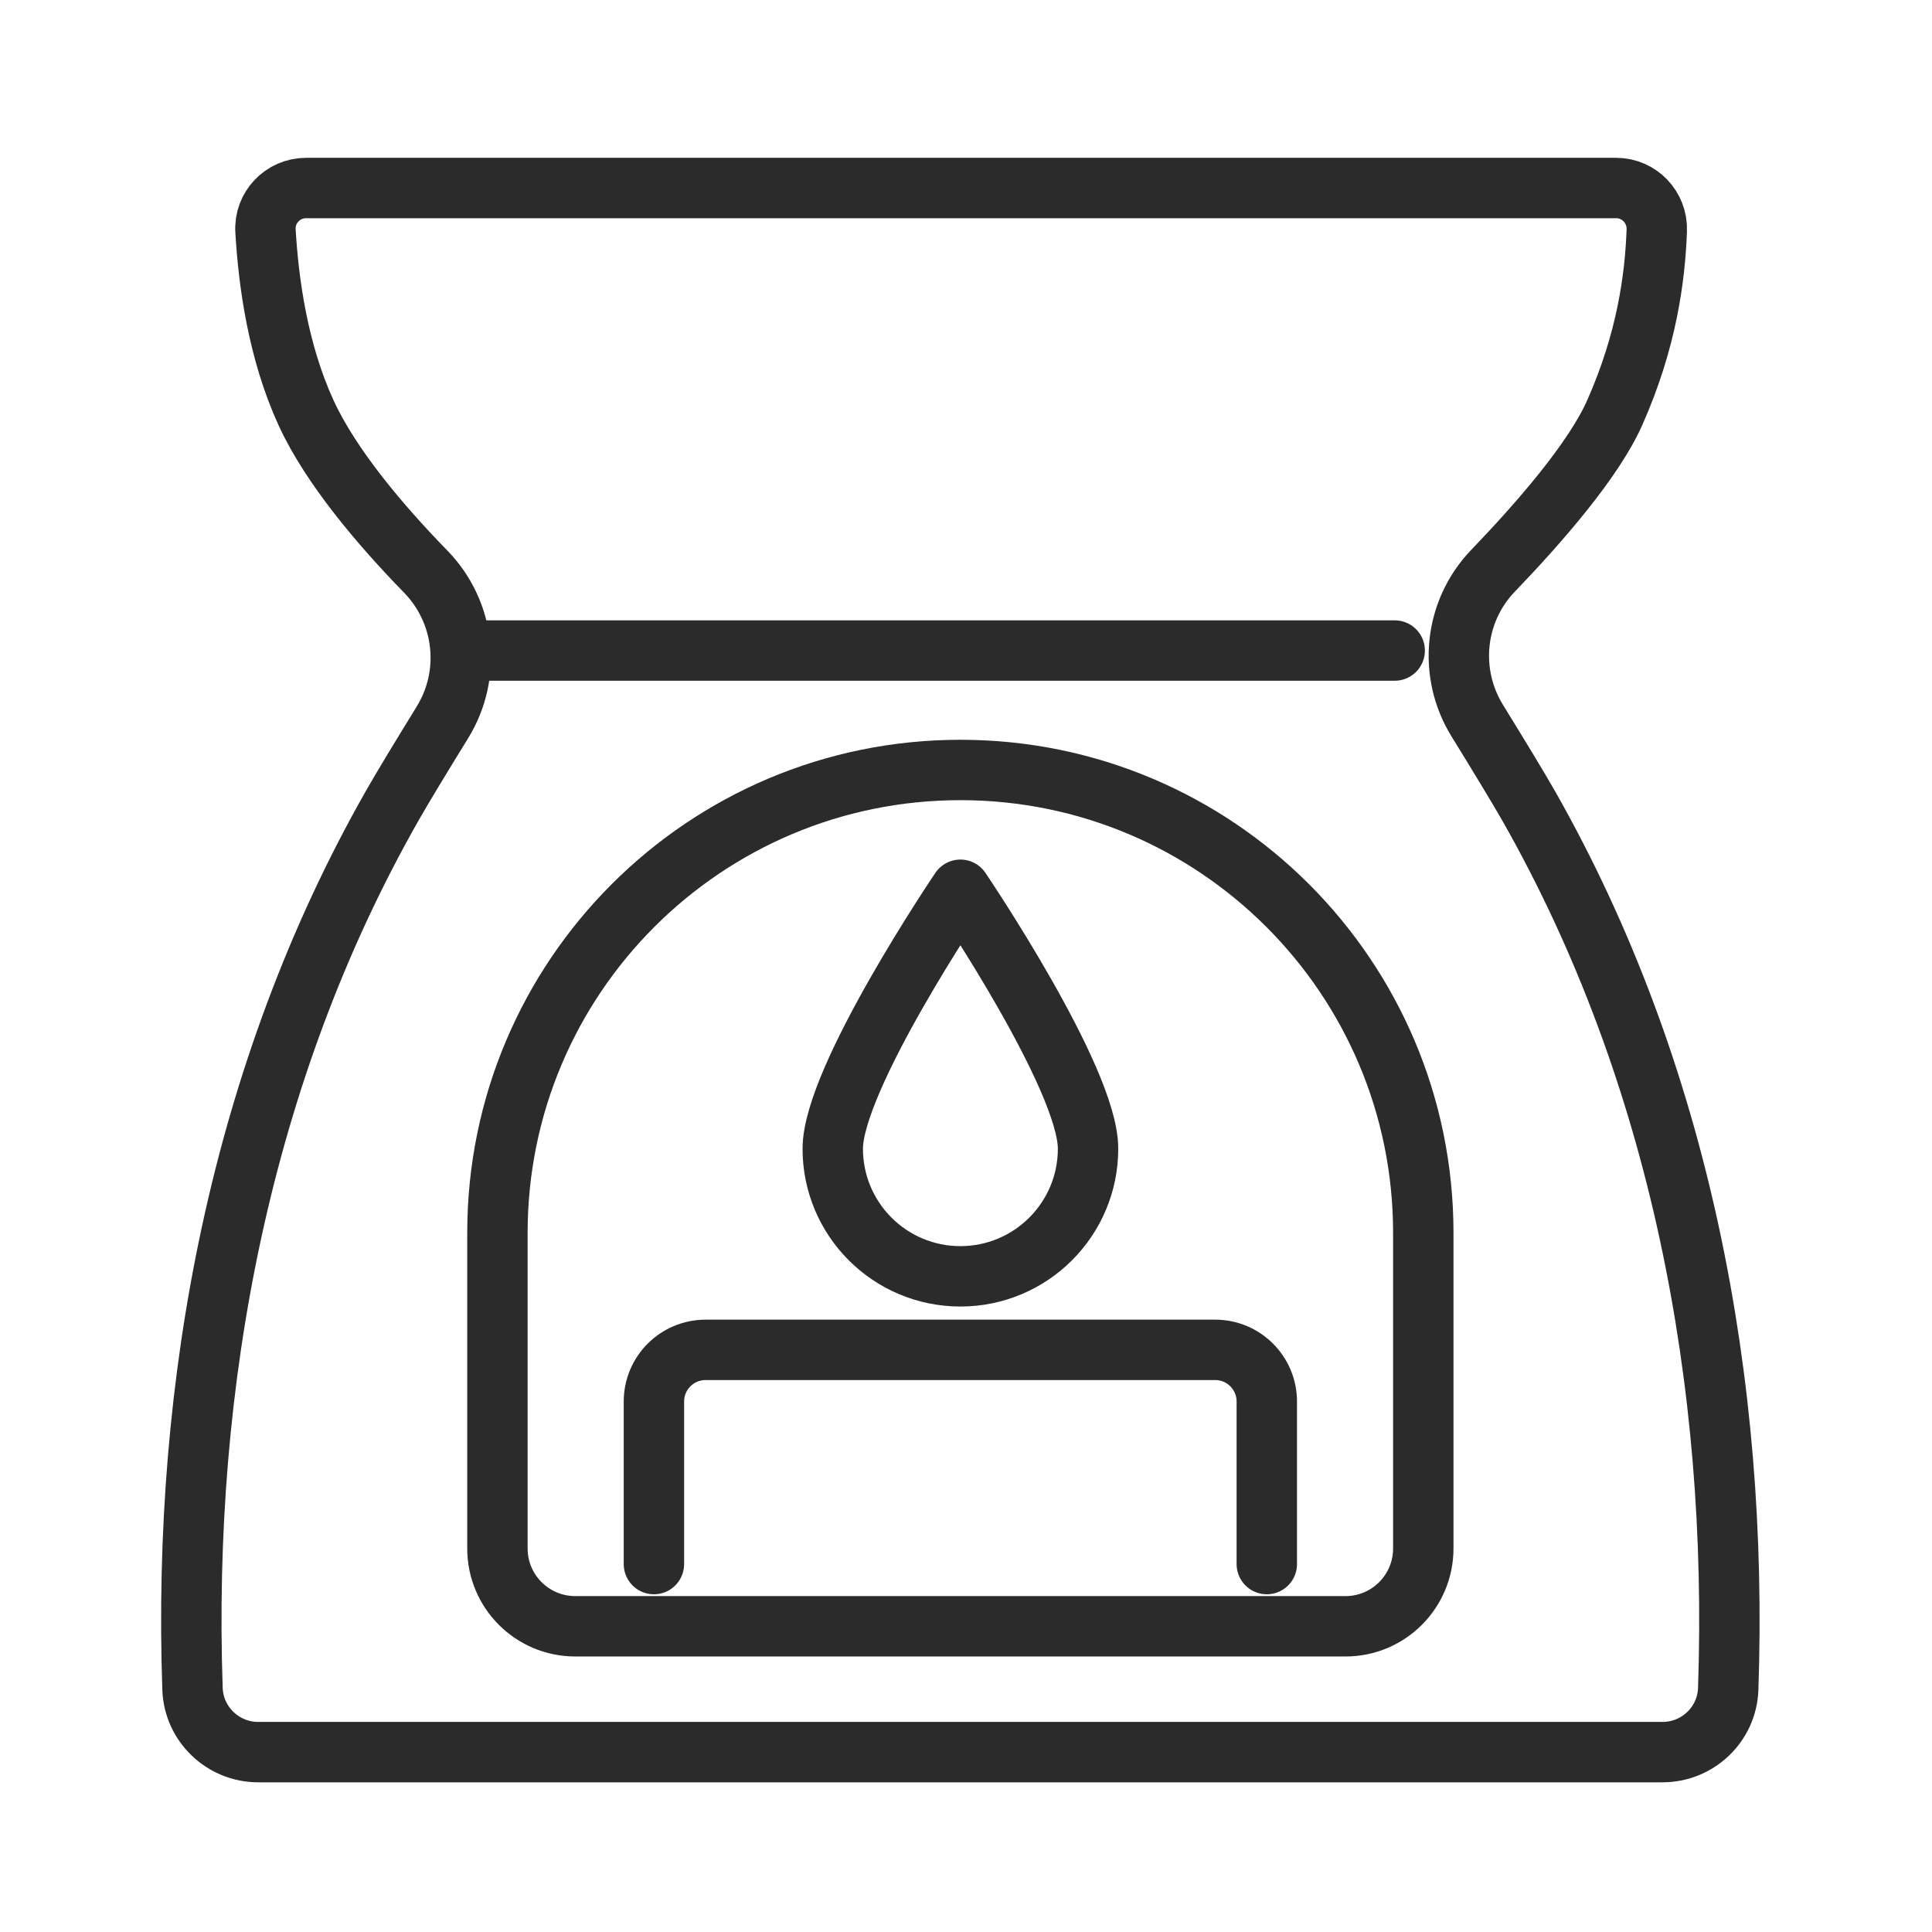
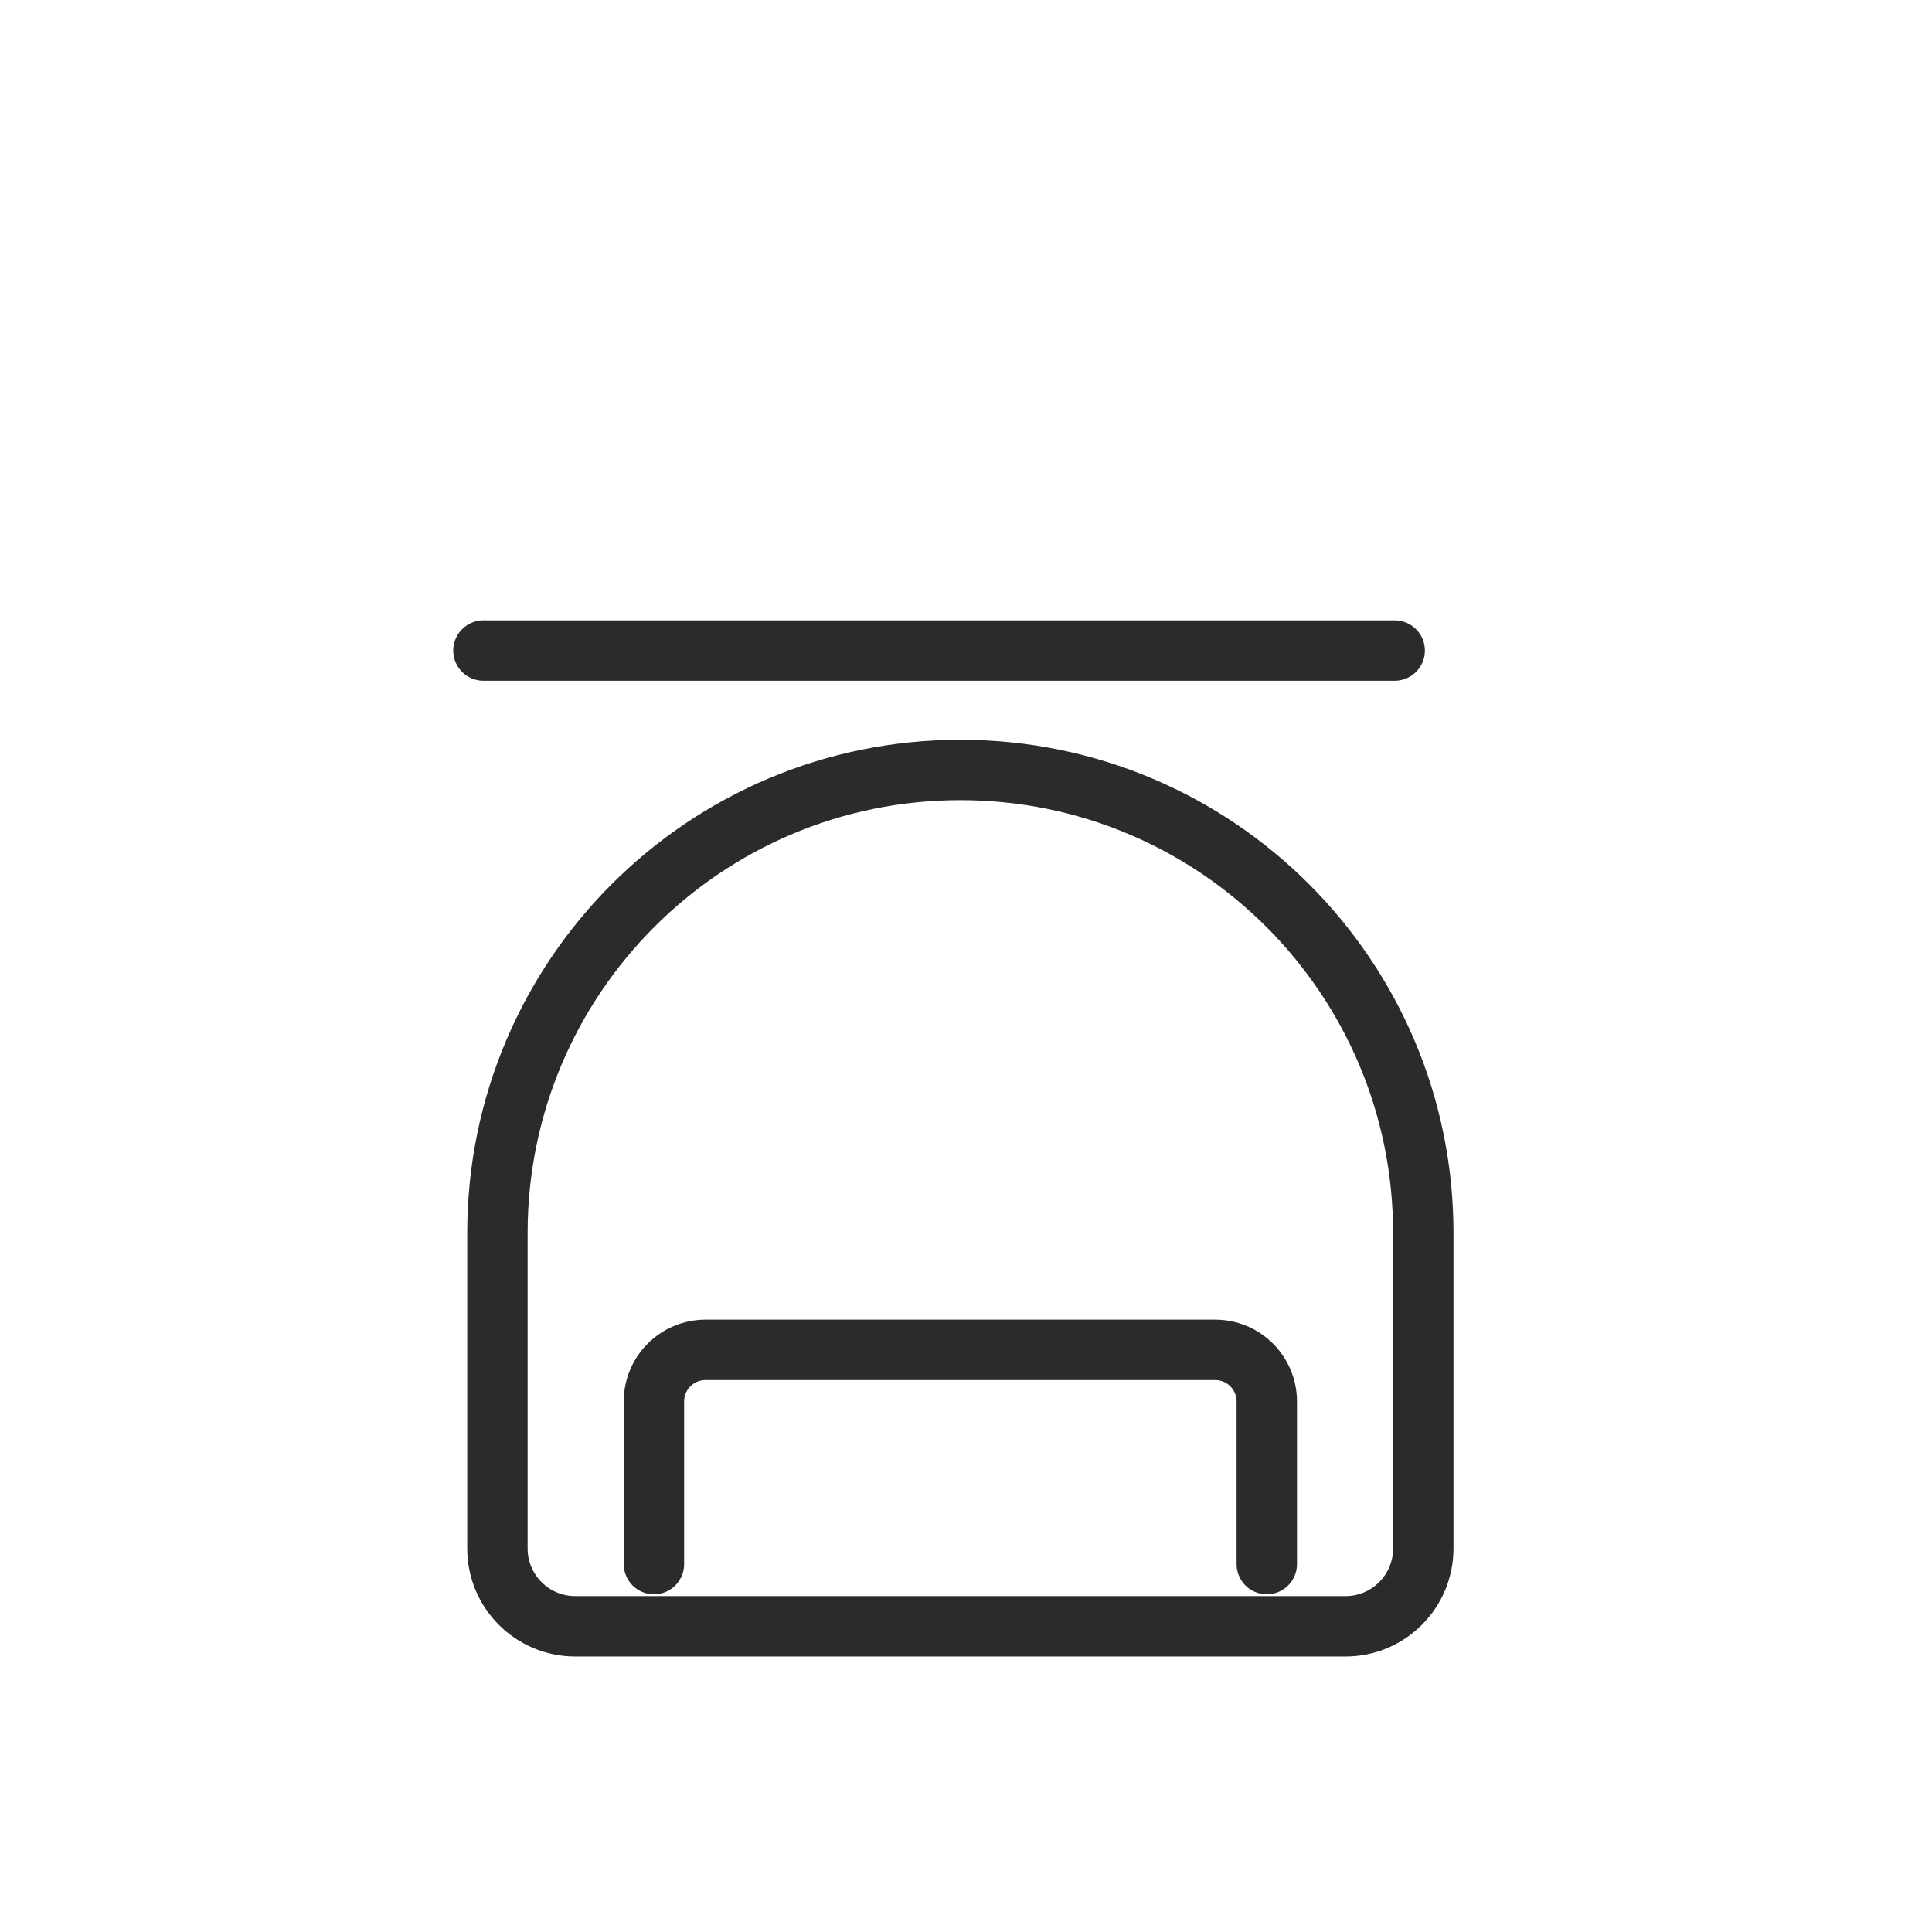
<svg xmlns="http://www.w3.org/2000/svg" width="100%" height="100%" viewBox="0 0 128 128" version="1.1" xml:space="preserve" style="fill-rule:evenodd;clip-rule:evenodd;stroke-linecap:round;stroke-linejoin:round;stroke-miterlimit:2;">
  <g id="ArtBoard1" transform="matrix(2,0,0,2,0,0)">
-     <rect x="0" y="0" width="64" height="64" style="fill:none;" />
    <g id="Kerzenmassage" transform="matrix(1.01,0,0,1.01,-0.312,-0.022)">
      <g transform="matrix(0.285,0,0,0.285,-576.866,-211.68)">
        <path d="M2135.7,831.423C2165.12,831.423 2188.97,855.275 2188.97,884.698L2188.97,921.014C2188.97,925.96 2184.96,929.969 2180.02,929.969L2091.38,929.969C2086.43,929.969 2082.42,925.96 2082.42,921.014L2082.42,884.698C2082.42,855.275 2106.27,831.423 2135.7,831.423Z" style="fill:none;stroke:rgb(43,43,43);stroke-width:6.95px;" />
      </g>
      <g transform="matrix(0.285,0,0,0.285,-576.866,-211.68)">
        <path d="M2100.43,922.811L2100.43,904.101C2100.43,900.818 2103.09,898.157 2106.38,898.157L2165.02,898.157C2168.3,898.157 2170.96,900.818 2170.96,904.101L2170.96,922.811" style="fill:none;stroke:rgb(43,43,43);stroke-width:6.95px;" />
      </g>
      <g transform="matrix(0.285,0,0,0.285,-576.866,-211.68)">
-         <path d="M2150.39,875.005C2150.39,883.118 2143.81,889.695 2135.7,889.695C2127.58,889.695 2121.01,883.118 2121.01,875.005C2121.01,866.893 2135.7,845.208 2135.7,845.208C2135.7,845.208 2150.39,866.893 2150.39,875.005Z" style="fill:none;stroke:rgb(43,43,43);stroke-width:6.95px;" />
-       </g>
+         </g>
      <g transform="matrix(0.285,0,0,0.285,-576.866,-211.68)">
-         <path d="M2201.13,835.612C2199.9,833.457 2197.52,829.537 2195.18,825.747C2191.79,820.25 2192.52,813.146 2197,808.492C2202.3,802.984 2208.59,795.765 2211.01,790.283C2214.7,781.963 2215.64,774.763 2215.84,769.337C2215.94,766.672 2213.83,764.451 2211.16,764.451L2060.4,764.451C2057.71,764.451 2055.56,766.708 2055.73,769.393C2056.07,775.251 2057.14,783.193 2060.38,790.283C2063.27,796.601 2069.14,803.439 2074.15,808.577C2078.71,813.244 2079.51,820.397 2076.09,825.947C2073.79,829.674 2071.47,833.495 2070.27,835.612C2052.85,866.281 2046.12,901.96 2047.33,937.191C2047.48,941.247 2050.84,944.45 2054.89,944.45L2216.5,944.45C2220.56,944.45 2223.92,941.247 2224.06,937.191C2225.27,901.96 2218.54,866.28 2201.13,835.612Z" style="fill:none;stroke:rgb(43,43,43);stroke-width:6.95px;" />
-       </g>
+         </g>
      <g transform="matrix(0.285,0,0,0.285,-576.866,-211.68)">
        <path d="M2080.81,817.679L2185.68,817.679" style="fill:none;stroke:rgb(43,43,43);stroke-width:6.95px;" />
      </g>
    </g>
  </g>
</svg>